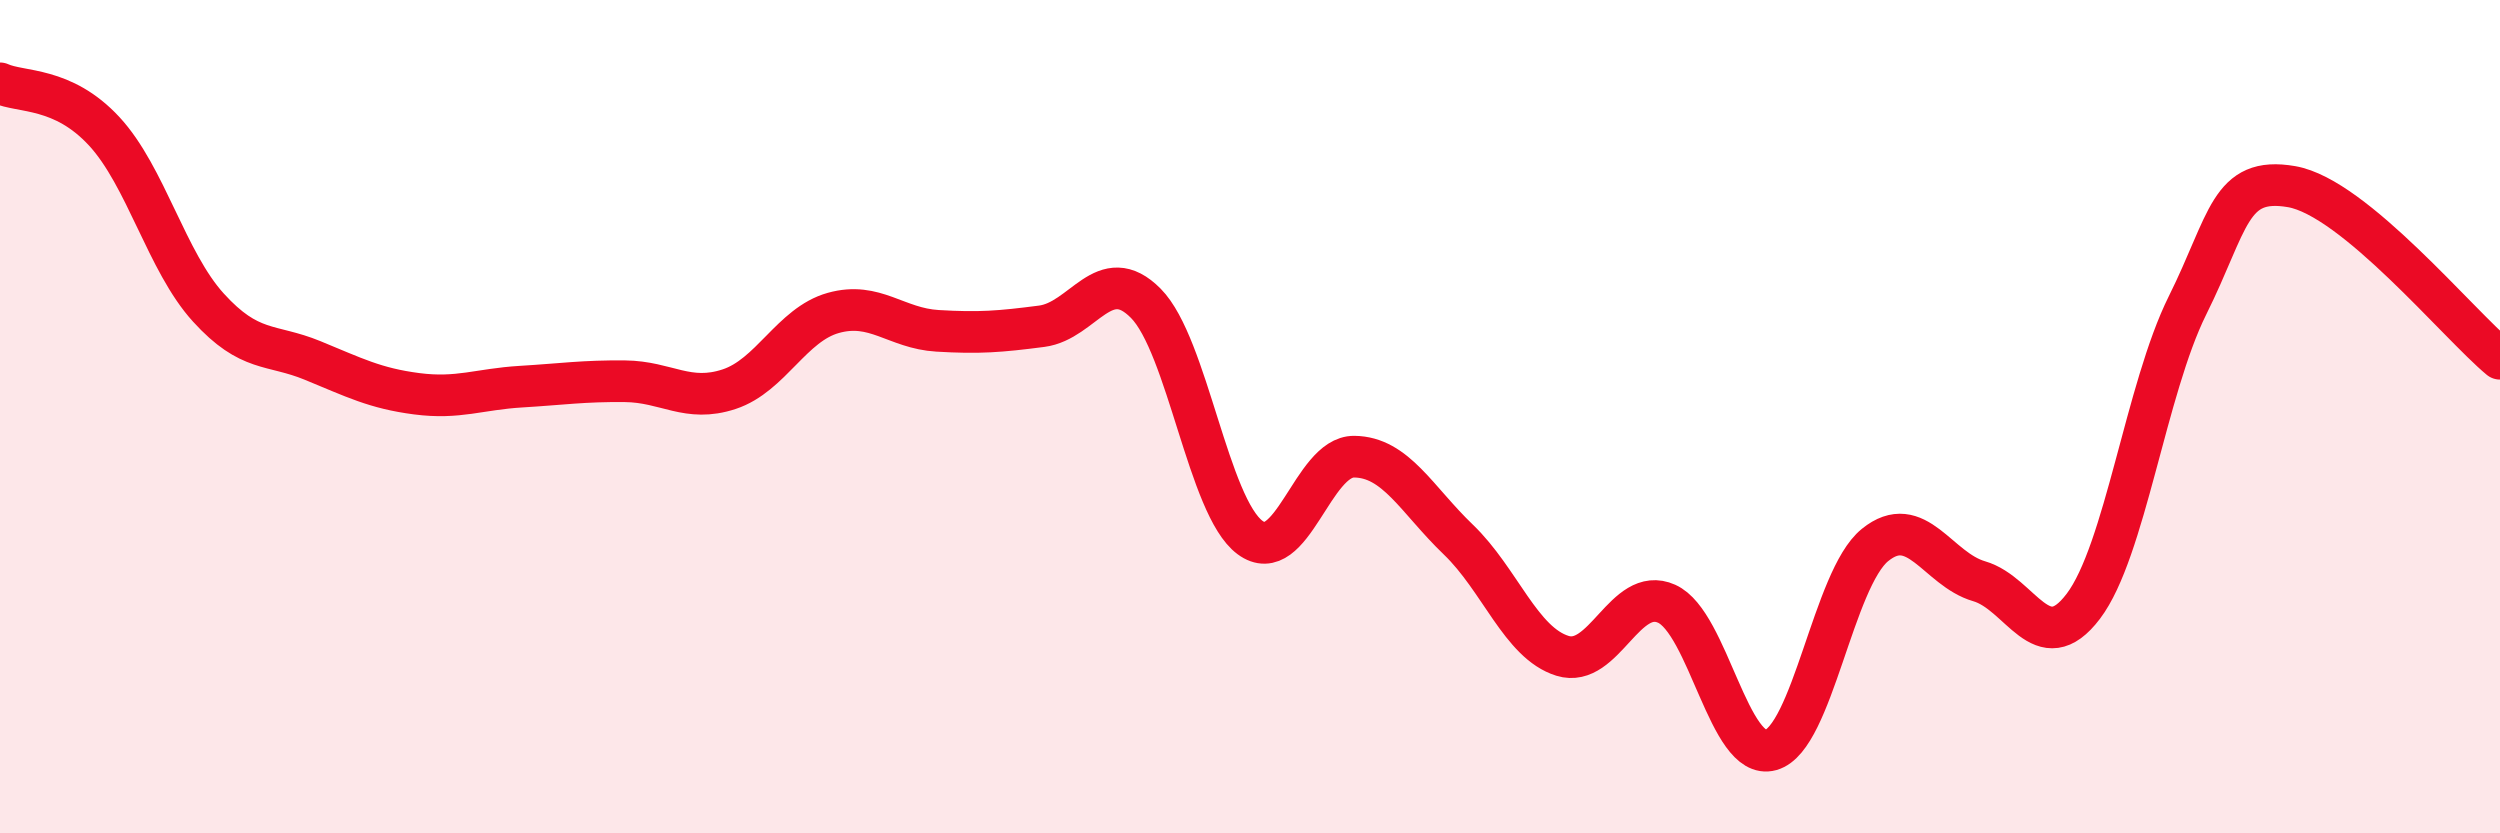
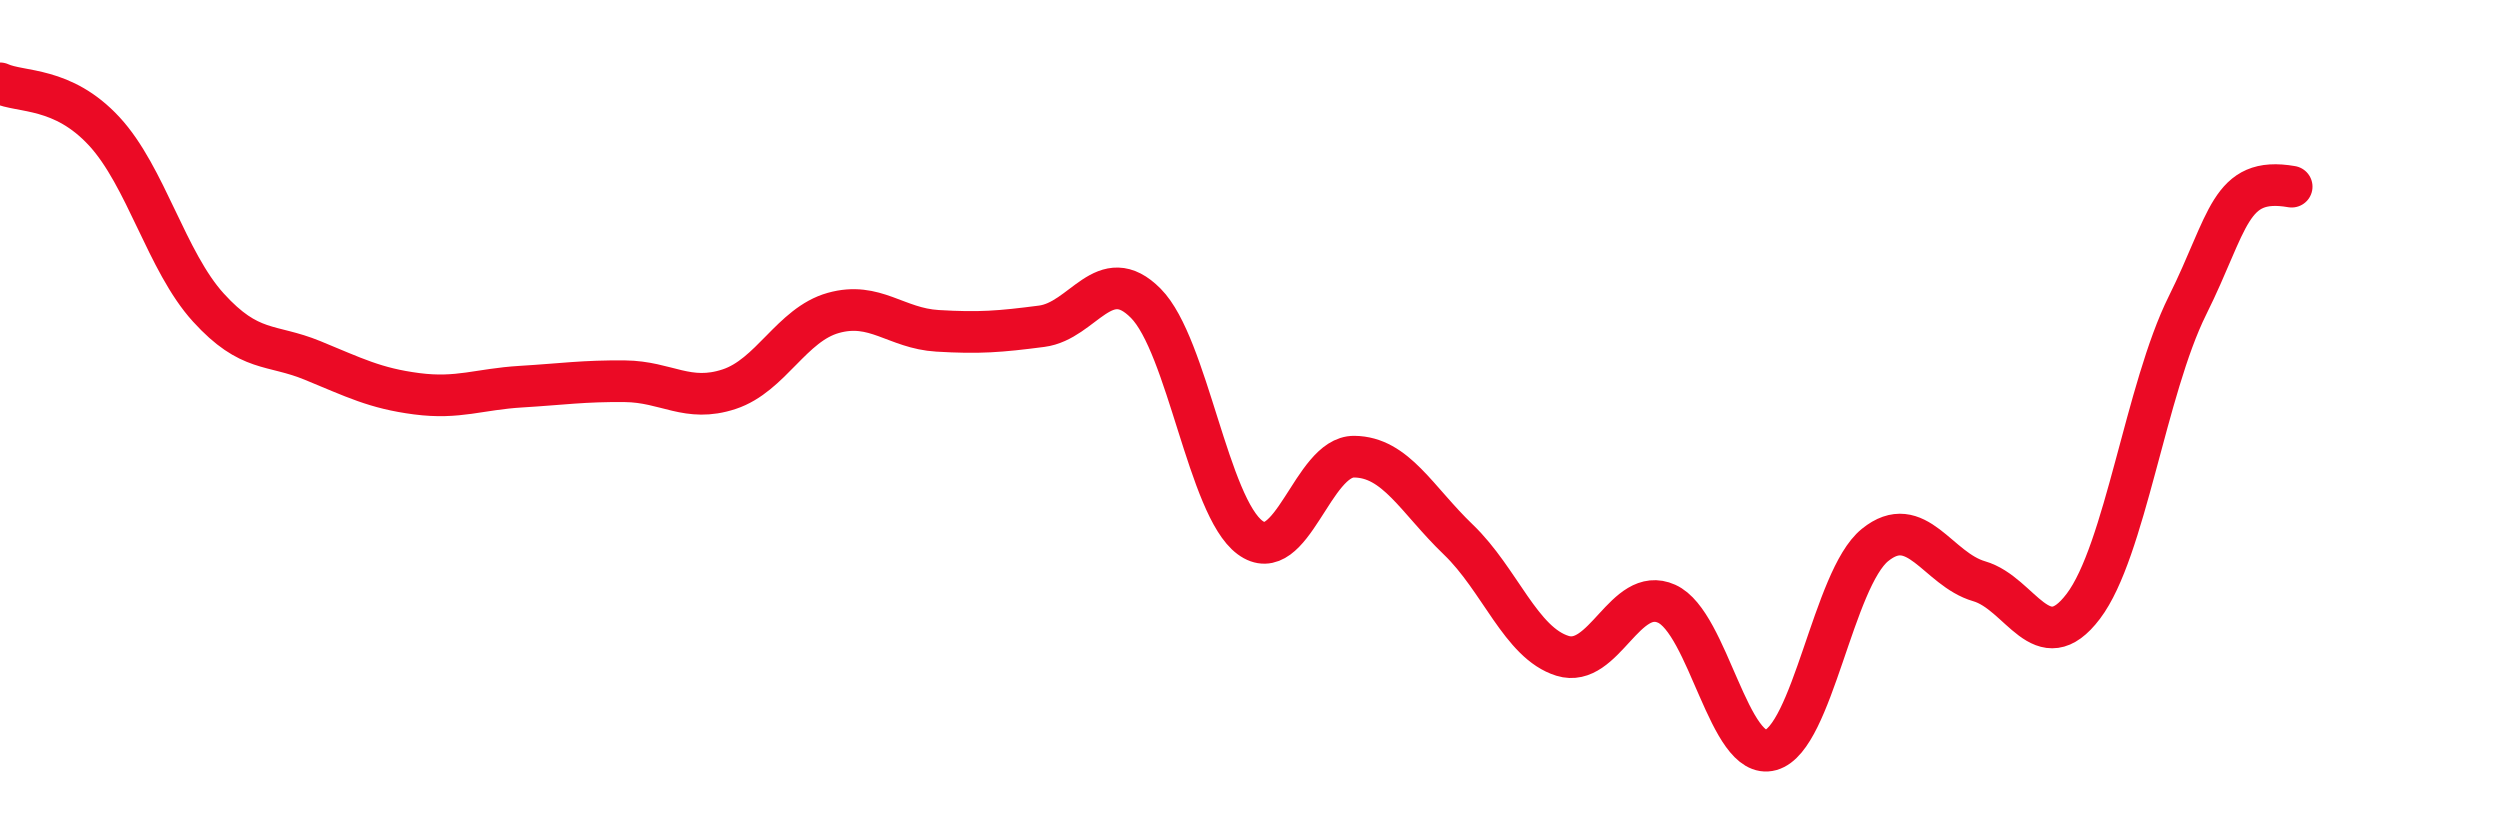
<svg xmlns="http://www.w3.org/2000/svg" width="60" height="20" viewBox="0 0 60 20">
-   <path d="M 0,2 C 0.5,2.23 1.5,2.07 2.5,3.15 C 3.5,4.23 4,6.28 5,7.38 C 6,8.48 6.5,8.24 7.5,8.65 C 8.5,9.06 9,9.32 10,9.45 C 11,9.58 11.5,9.34 12.5,9.28 C 13.5,9.22 14,9.14 15,9.15 C 16,9.16 16.5,9.67 17.5,9.34 C 18.5,9.01 19,7.79 20,7.51 C 21,7.23 21.5,7.88 22.5,7.94 C 23.5,8 24,7.96 25,7.83 C 26,7.7 26.5,6.27 27.5,7.28 C 28.5,8.29 29,12.16 30,12.9 C 31,13.64 31.5,10.95 32.5,10.96 C 33.5,10.97 34,11.99 35,12.95 C 36,13.91 36.5,15.43 37.5,15.74 C 38.5,16.05 39,14.04 40,14.49 C 41,14.94 41.5,18.28 42.5,18 C 43.5,17.72 44,13.89 45,13.08 C 46,12.27 46.5,13.66 47.5,13.95 C 48.5,14.24 49,15.87 50,14.55 C 51,13.23 51.5,9.34 52.5,7.33 C 53.5,5.32 53.5,4.22 55,4.48 C 56.5,4.74 59,7.78 60,8.61L60 20L0 20Z" fill="#EB0A25" opacity="0.1" stroke-linecap="round" stroke-linejoin="round" />
-   <path d="M 0,2 C 0.5,2.23 1.5,2.07 2.5,3.15 C 3.5,4.23 4,6.28 5,7.38 C 6,8.48 6.5,8.24 7.5,8.65 C 8.5,9.06 9,9.32 10,9.45 C 11,9.58 11.5,9.34 12.5,9.28 C 13.5,9.22 14,9.14 15,9.15 C 16,9.16 16.5,9.67 17.5,9.34 C 18.5,9.01 19,7.79 20,7.51 C 21,7.23 21.5,7.88 22.5,7.94 C 23.5,8 24,7.96 25,7.83 C 26,7.7 26.5,6.27 27.5,7.28 C 28.5,8.29 29,12.16 30,12.9 C 31,13.64 31.5,10.95 32.5,10.96 C 33.5,10.97 34,11.99 35,12.95 C 36,13.91 36.5,15.43 37.5,15.74 C 38.5,16.05 39,14.04 40,14.49 C 41,14.94 41.5,18.28 42.5,18 C 43.5,17.72 44,13.89 45,13.08 C 46,12.27 46.5,13.66 47.5,13.95 C 48.5,14.24 49,15.87 50,14.55 C 51,13.23 51.5,9.34 52.5,7.33 C 53.5,5.32 53.5,4.22 55,4.48 C 56.5,4.74 59,7.78 60,8.61" stroke="#EB0A25" stroke-width="1" fill="none" stroke-linecap="round" stroke-linejoin="round" />
+   <path d="M 0,2 C 0.5,2.23 1.5,2.07 2.5,3.15 C 3.5,4.23 4,6.28 5,7.38 C 6,8.48 6.5,8.24 7.5,8.65 C 8.5,9.06 9,9.32 10,9.45 C 11,9.58 11.5,9.34 12.5,9.28 C 13.5,9.22 14,9.14 15,9.15 C 16,9.16 16.5,9.67 17.5,9.34 C 18.5,9.01 19,7.79 20,7.51 C 21,7.23 21.5,7.88 22.5,7.94 C 23.5,8 24,7.96 25,7.83 C 26,7.7 26.5,6.27 27.5,7.28 C 28.5,8.29 29,12.16 30,12.9 C 31,13.64 31.5,10.95 32.5,10.96 C 33.5,10.97 34,11.99 35,12.95 C 36,13.91 36.5,15.43 37.5,15.74 C 38.5,16.05 39,14.04 40,14.49 C 41,14.94 41.5,18.28 42.5,18 C 43.5,17.72 44,13.89 45,13.08 C 46,12.27 46.5,13.66 47.5,13.95 C 48.5,14.24 49,15.87 50,14.55 C 51,13.23 51.5,9.34 52.5,7.33 C 53.5,5.32 53.5,4.22 55,4.48 " stroke="#EB0A25" stroke-width="1" fill="none" stroke-linecap="round" stroke-linejoin="round" />
</svg>